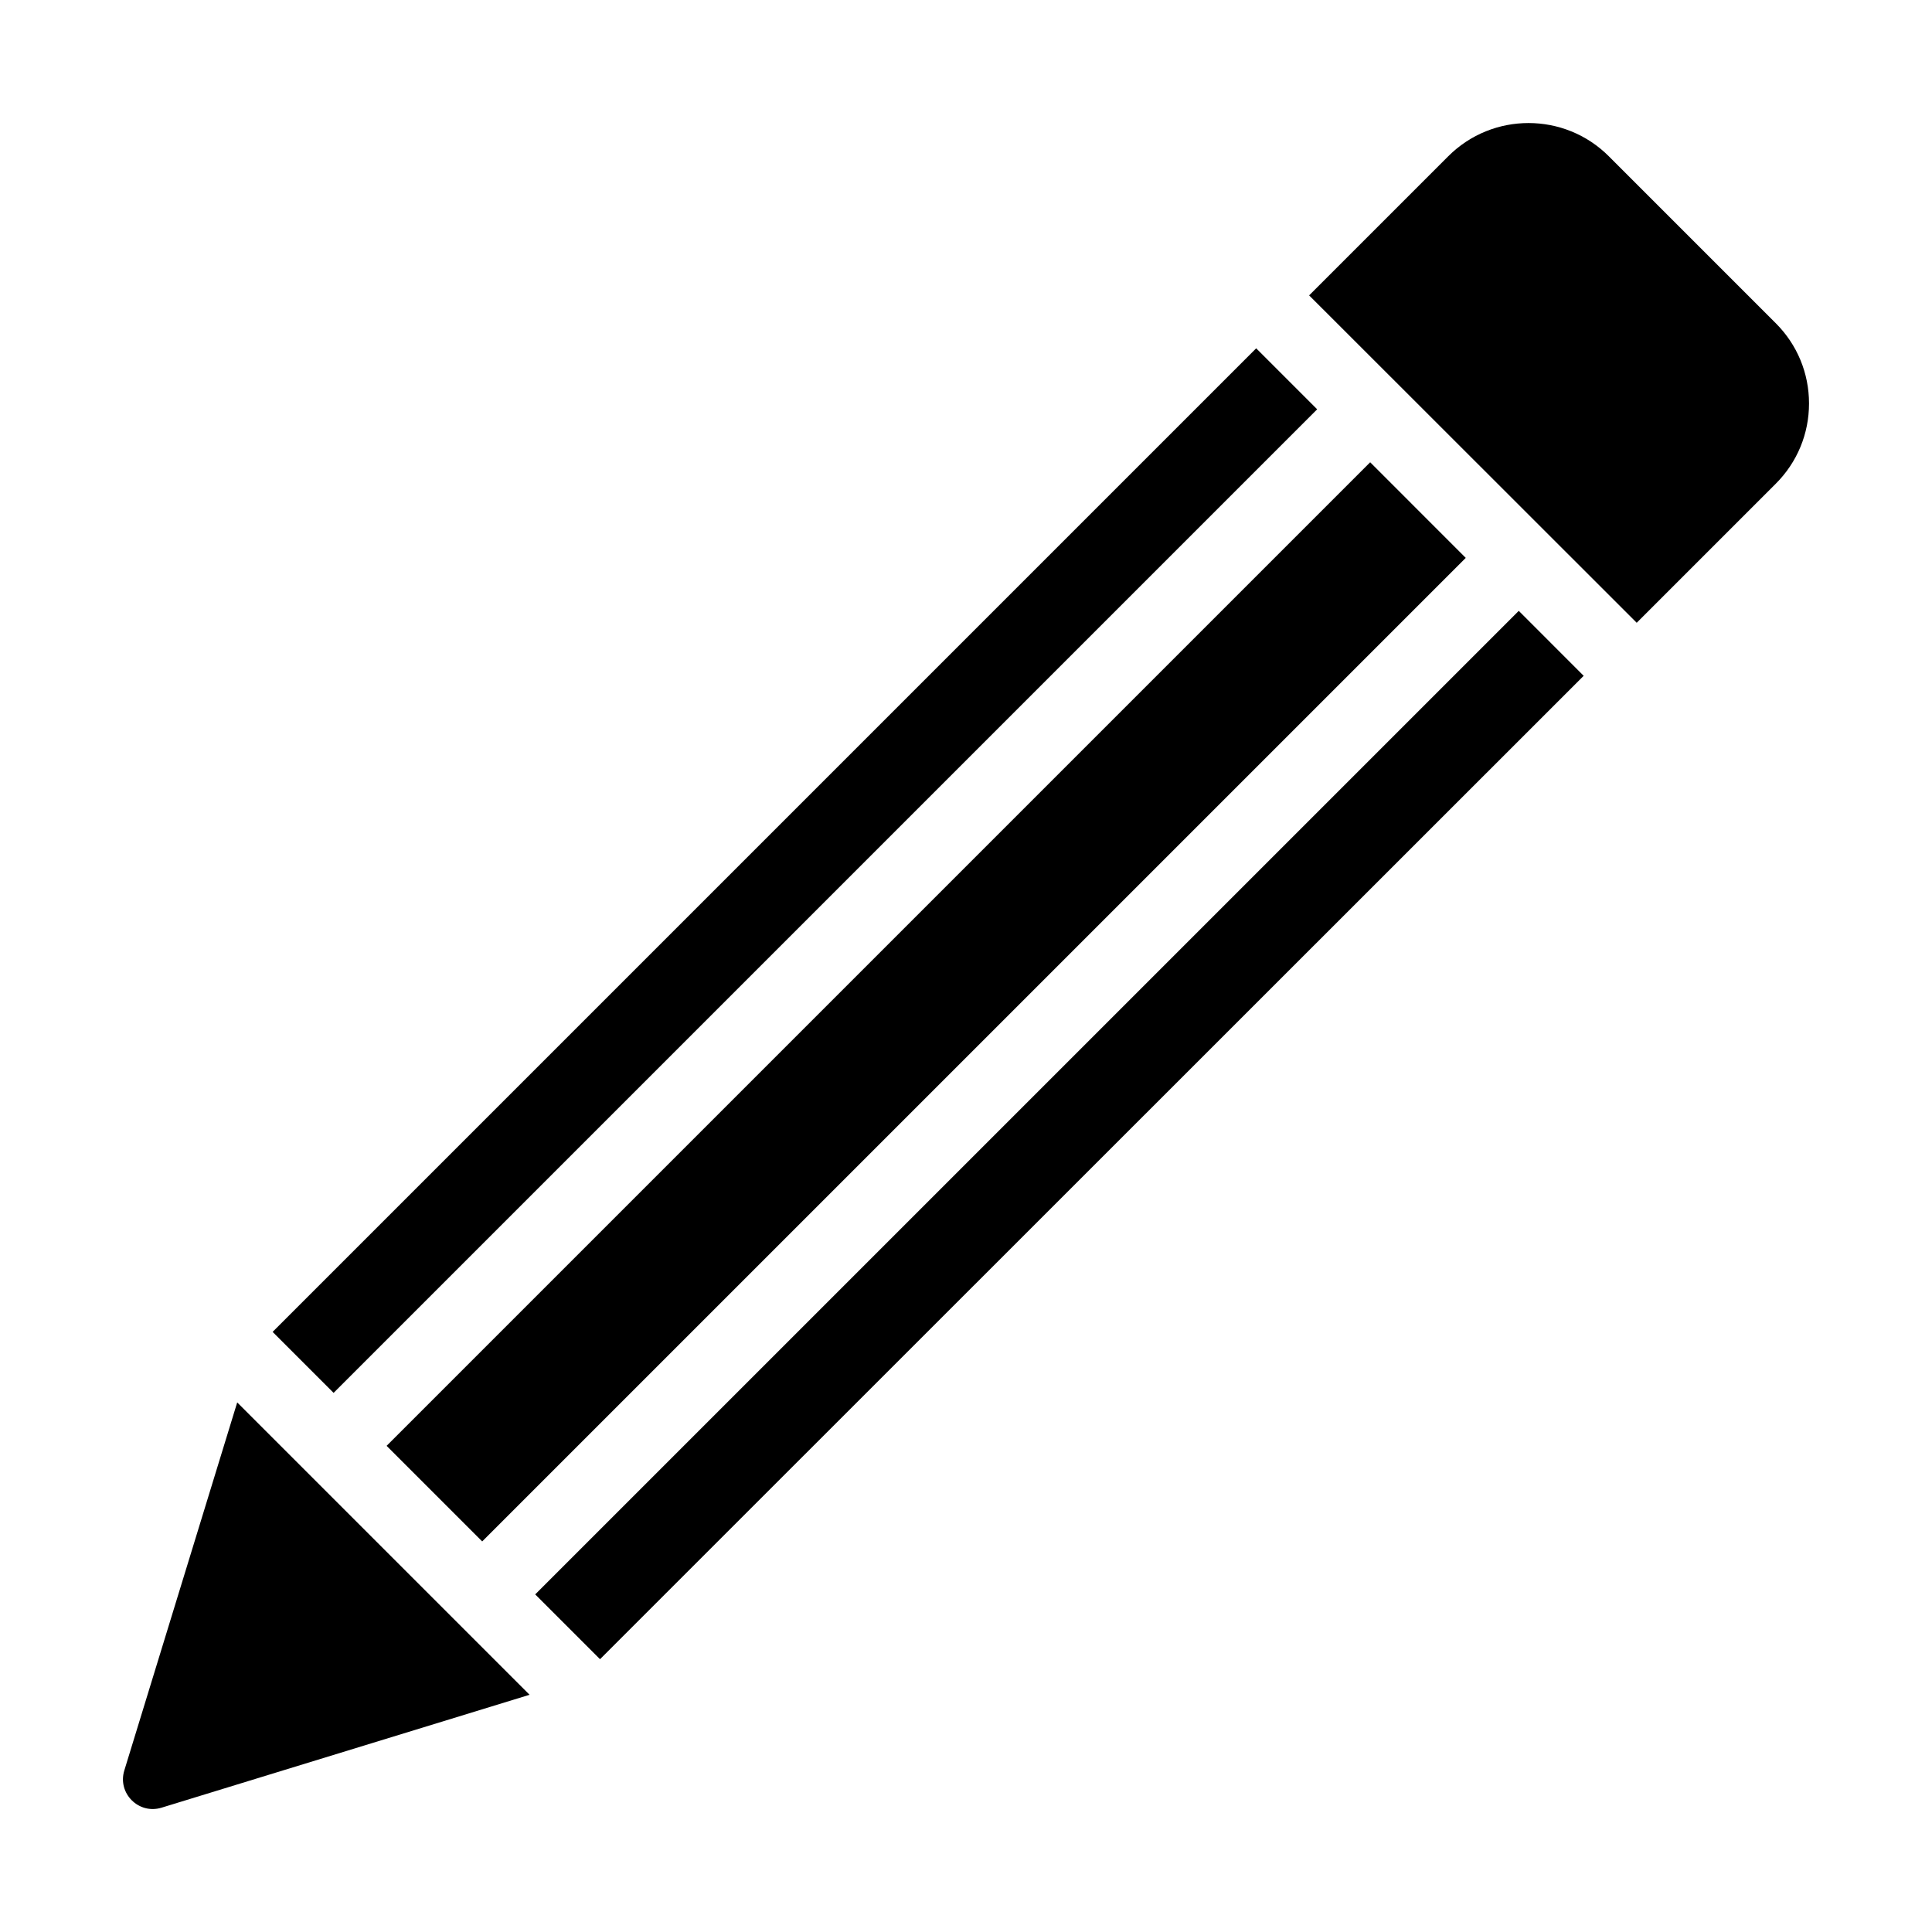
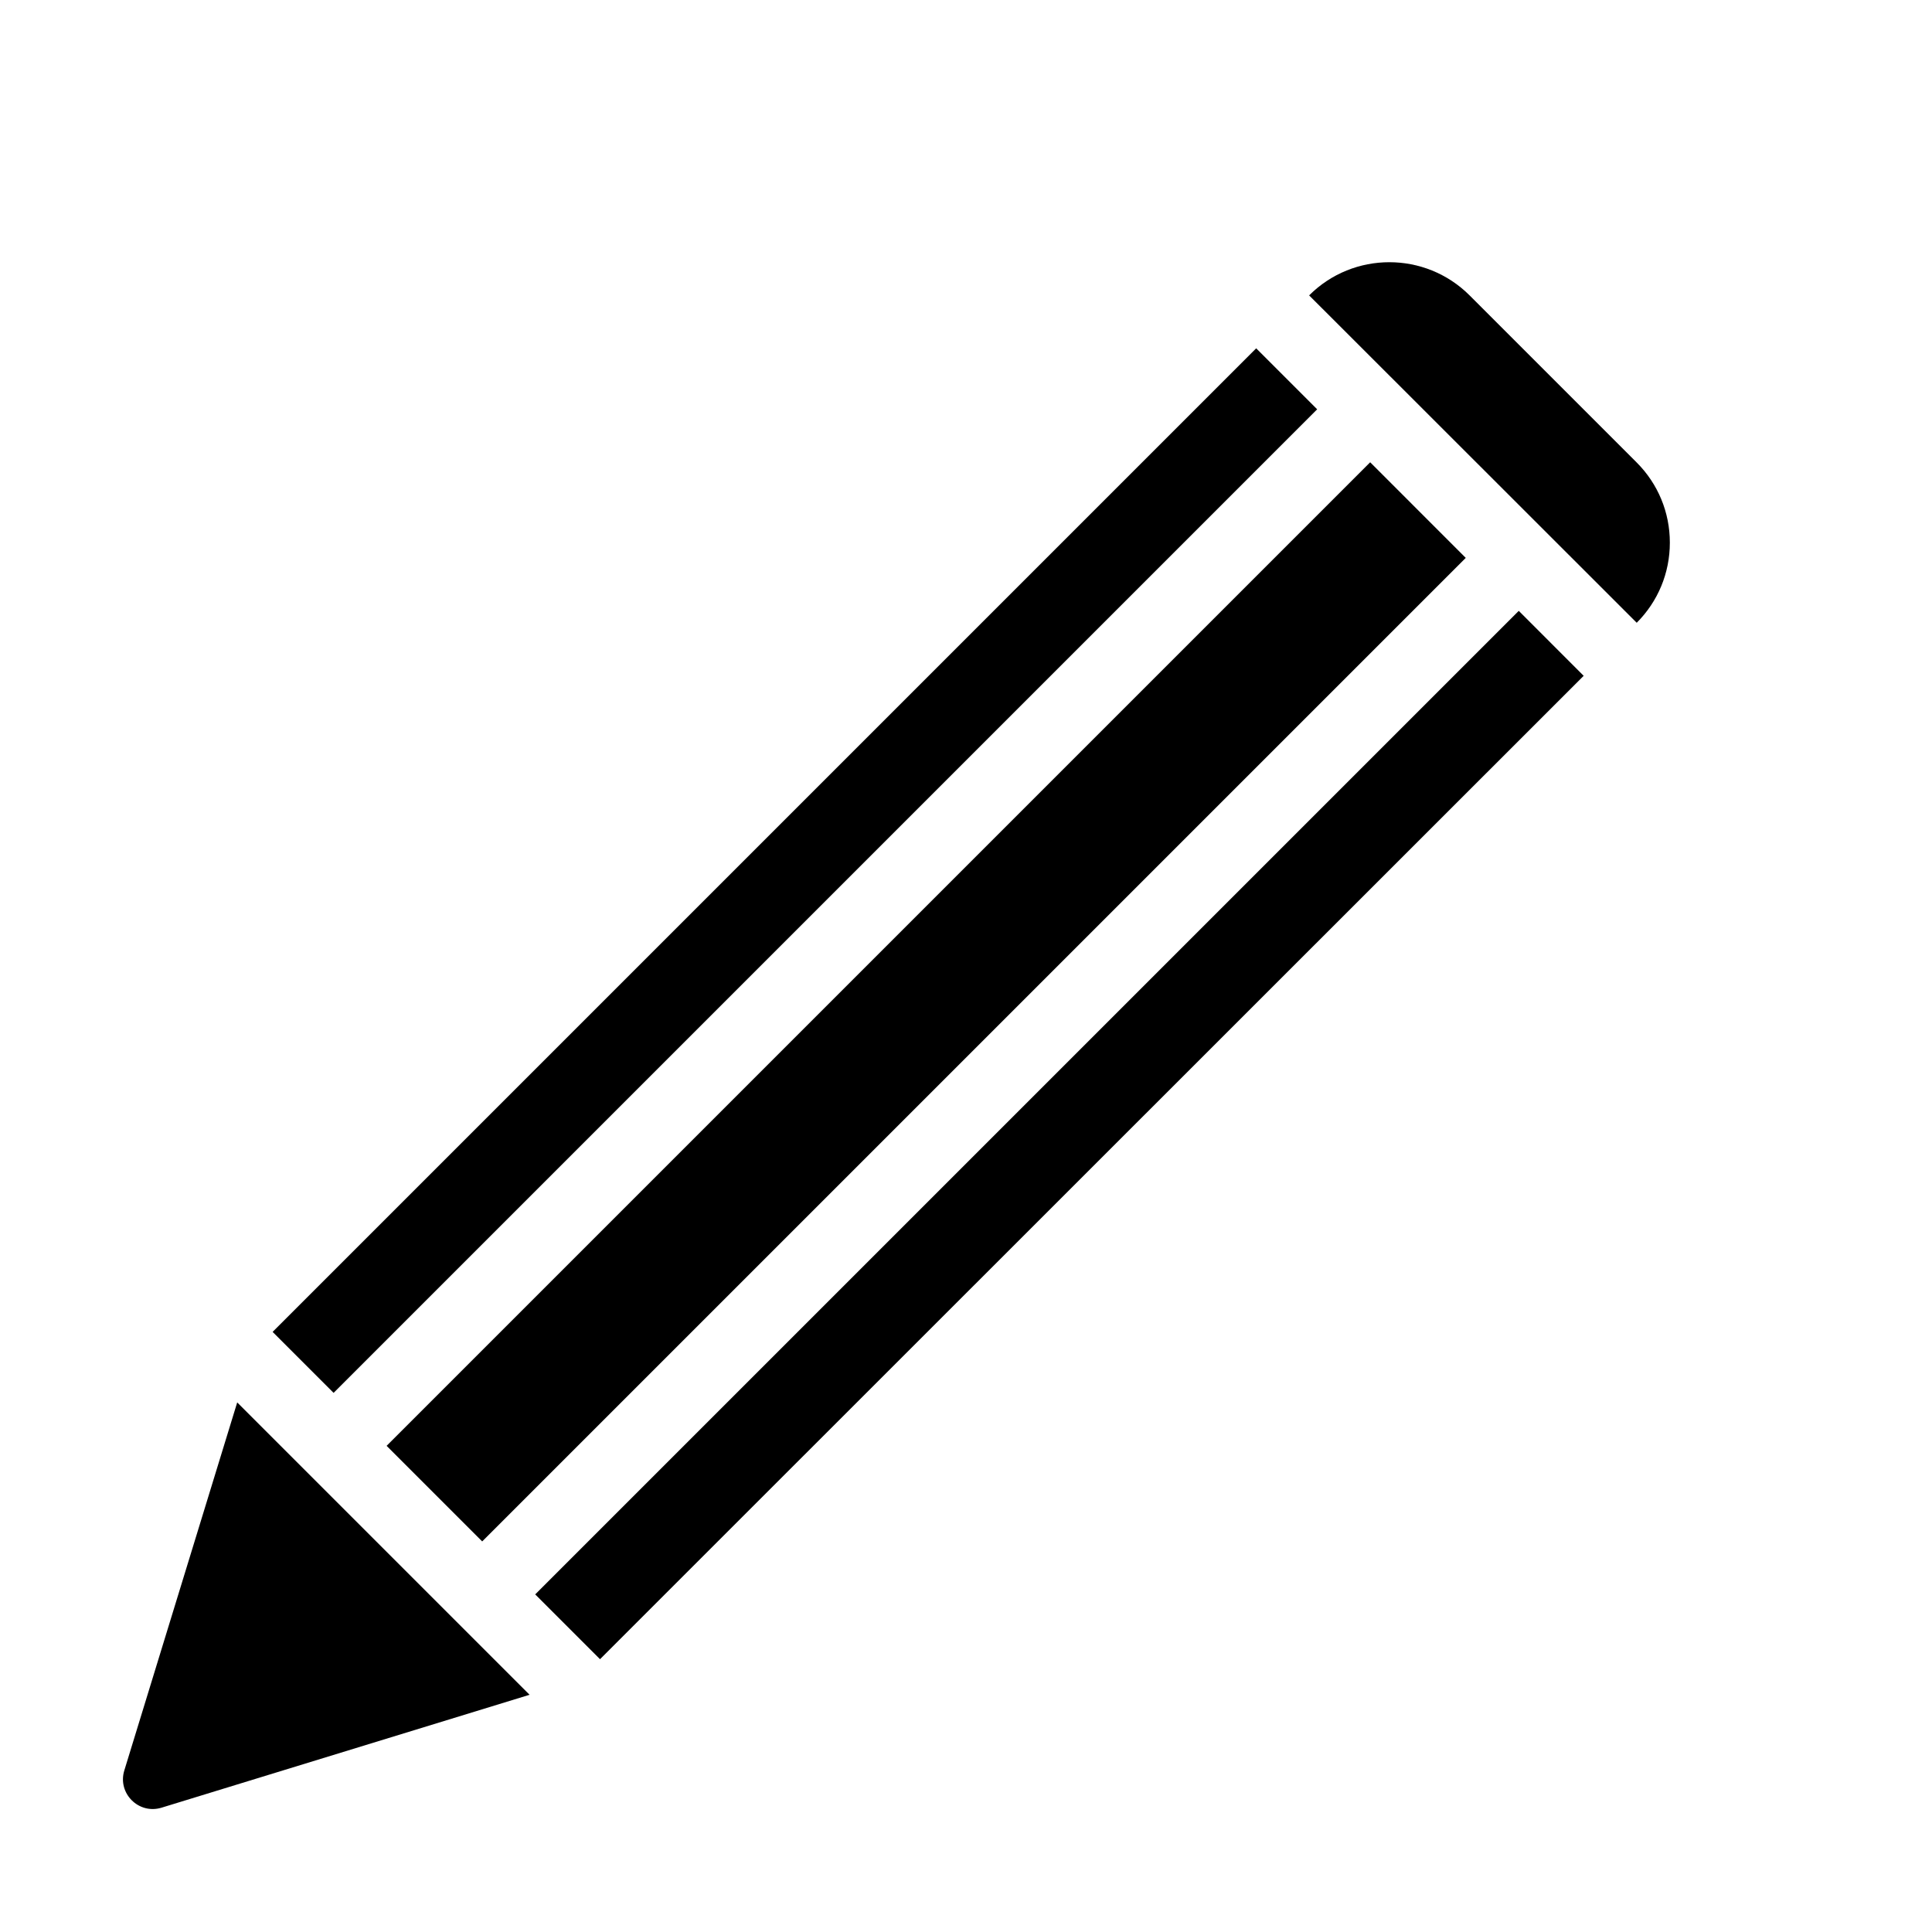
<svg xmlns="http://www.w3.org/2000/svg" width="1024" height="1024" id="Layer_1" enable-background="new 0 0 55 55" viewBox="0 0 55 55">
  <g>
-     <path d="m35.761 9.916 1.736 1.736-28 28-1.736-1.736c9.337-9.337 22.237-22.237 28-28zm5.966 5.966-28 27.999-2.721-2.721 28-28zm3.357 3.357c-34.953 34.942-25.436 25.429-28.003 27.995l-1.845-1.845 28-27.999zm-41.545 31.162 3.214-10.477 8.323 8.323-10.477 3.214c-.651.2-1.26-.41-1.06-1.06zm47.015-36.632-3.96 3.96c-.107-.107-9.432-9.427-9.326-9.32l3.962-3.962c1.26-1.259 3.308-1.259 4.568 0l4.755 4.755c.61.61.946 1.421.946 2.284 0 .863-.336 1.674-.946 2.284z" />
+     <path d="m35.761 9.916 1.736 1.736-28 28-1.736-1.736c9.337-9.337 22.237-22.237 28-28zm5.966 5.966-28 27.999-2.721-2.721 28-28zm3.357 3.357c-34.953 34.942-25.436 25.429-28.003 27.995l-1.845-1.845 28-27.999zm-41.545 31.162 3.214-10.477 8.323 8.323-10.477 3.214c-.651.2-1.26-.41-1.06-1.06zm47.015-36.632-3.96 3.96c-.107-.107-9.432-9.427-9.326-9.32c1.26-1.259 3.308-1.259 4.568 0l4.755 4.755c.61.61.946 1.421.946 2.284 0 .863-.336 1.674-.946 2.284z" />
  </g>
</svg>